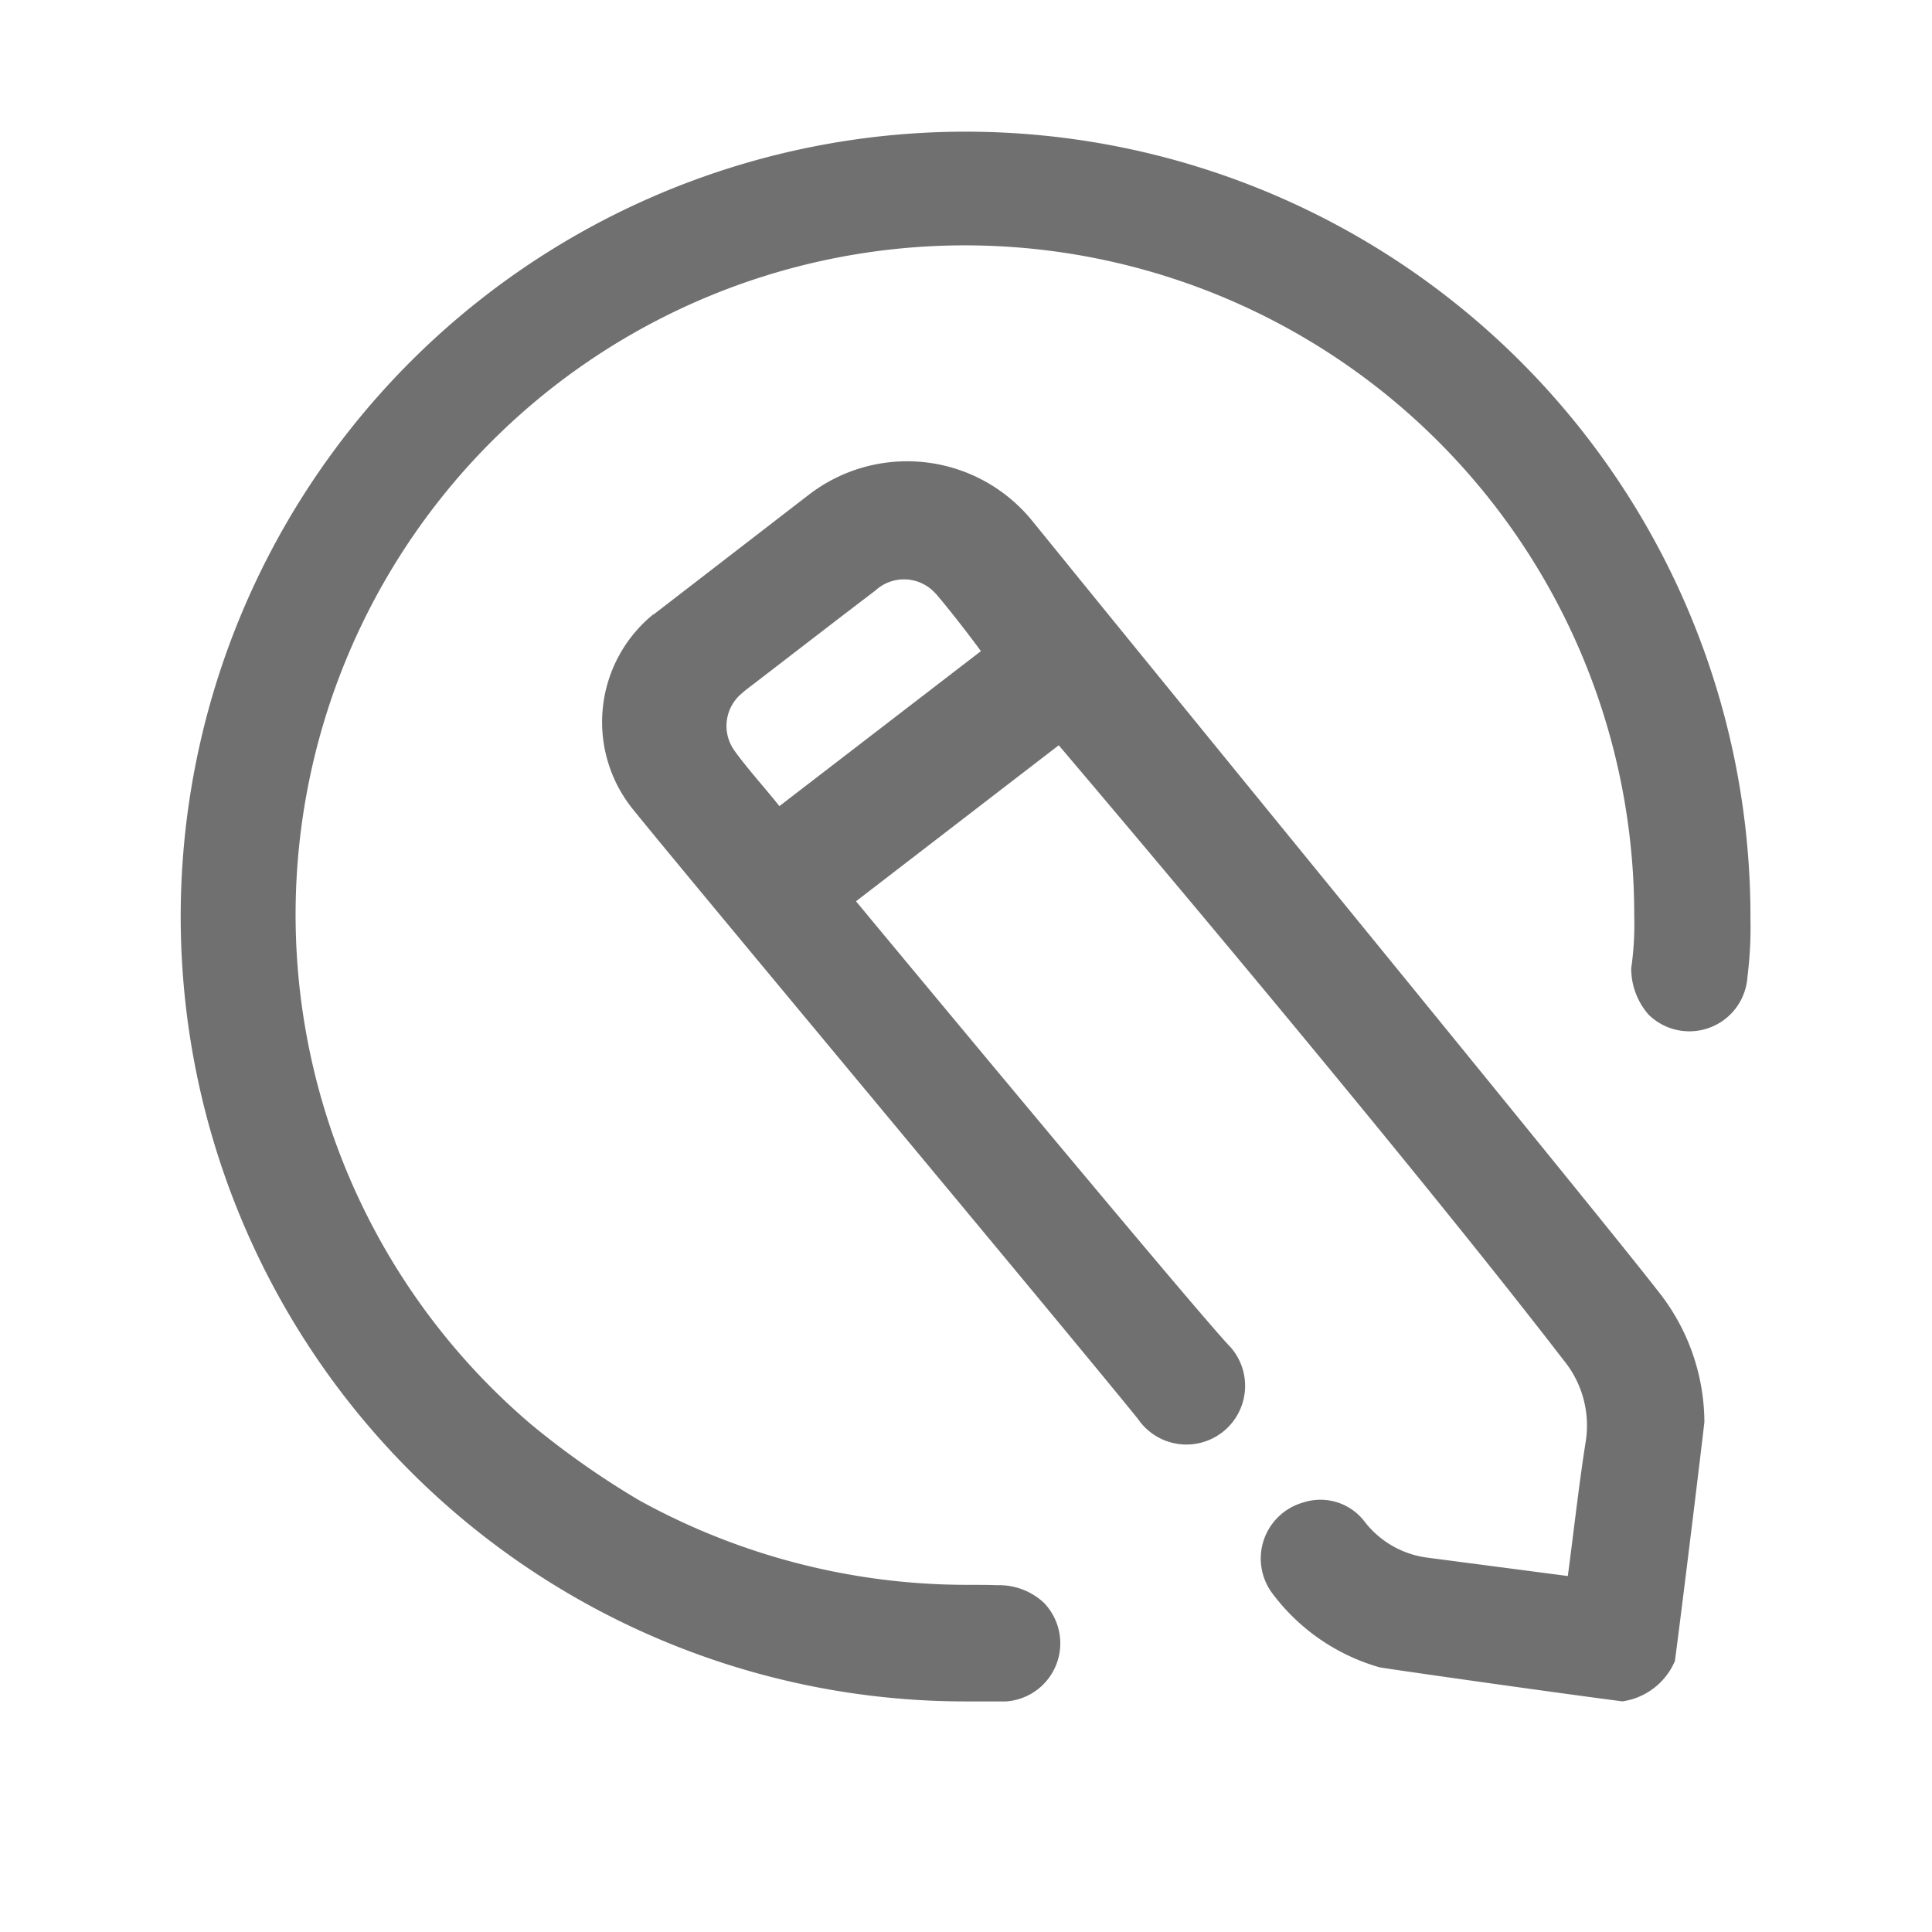
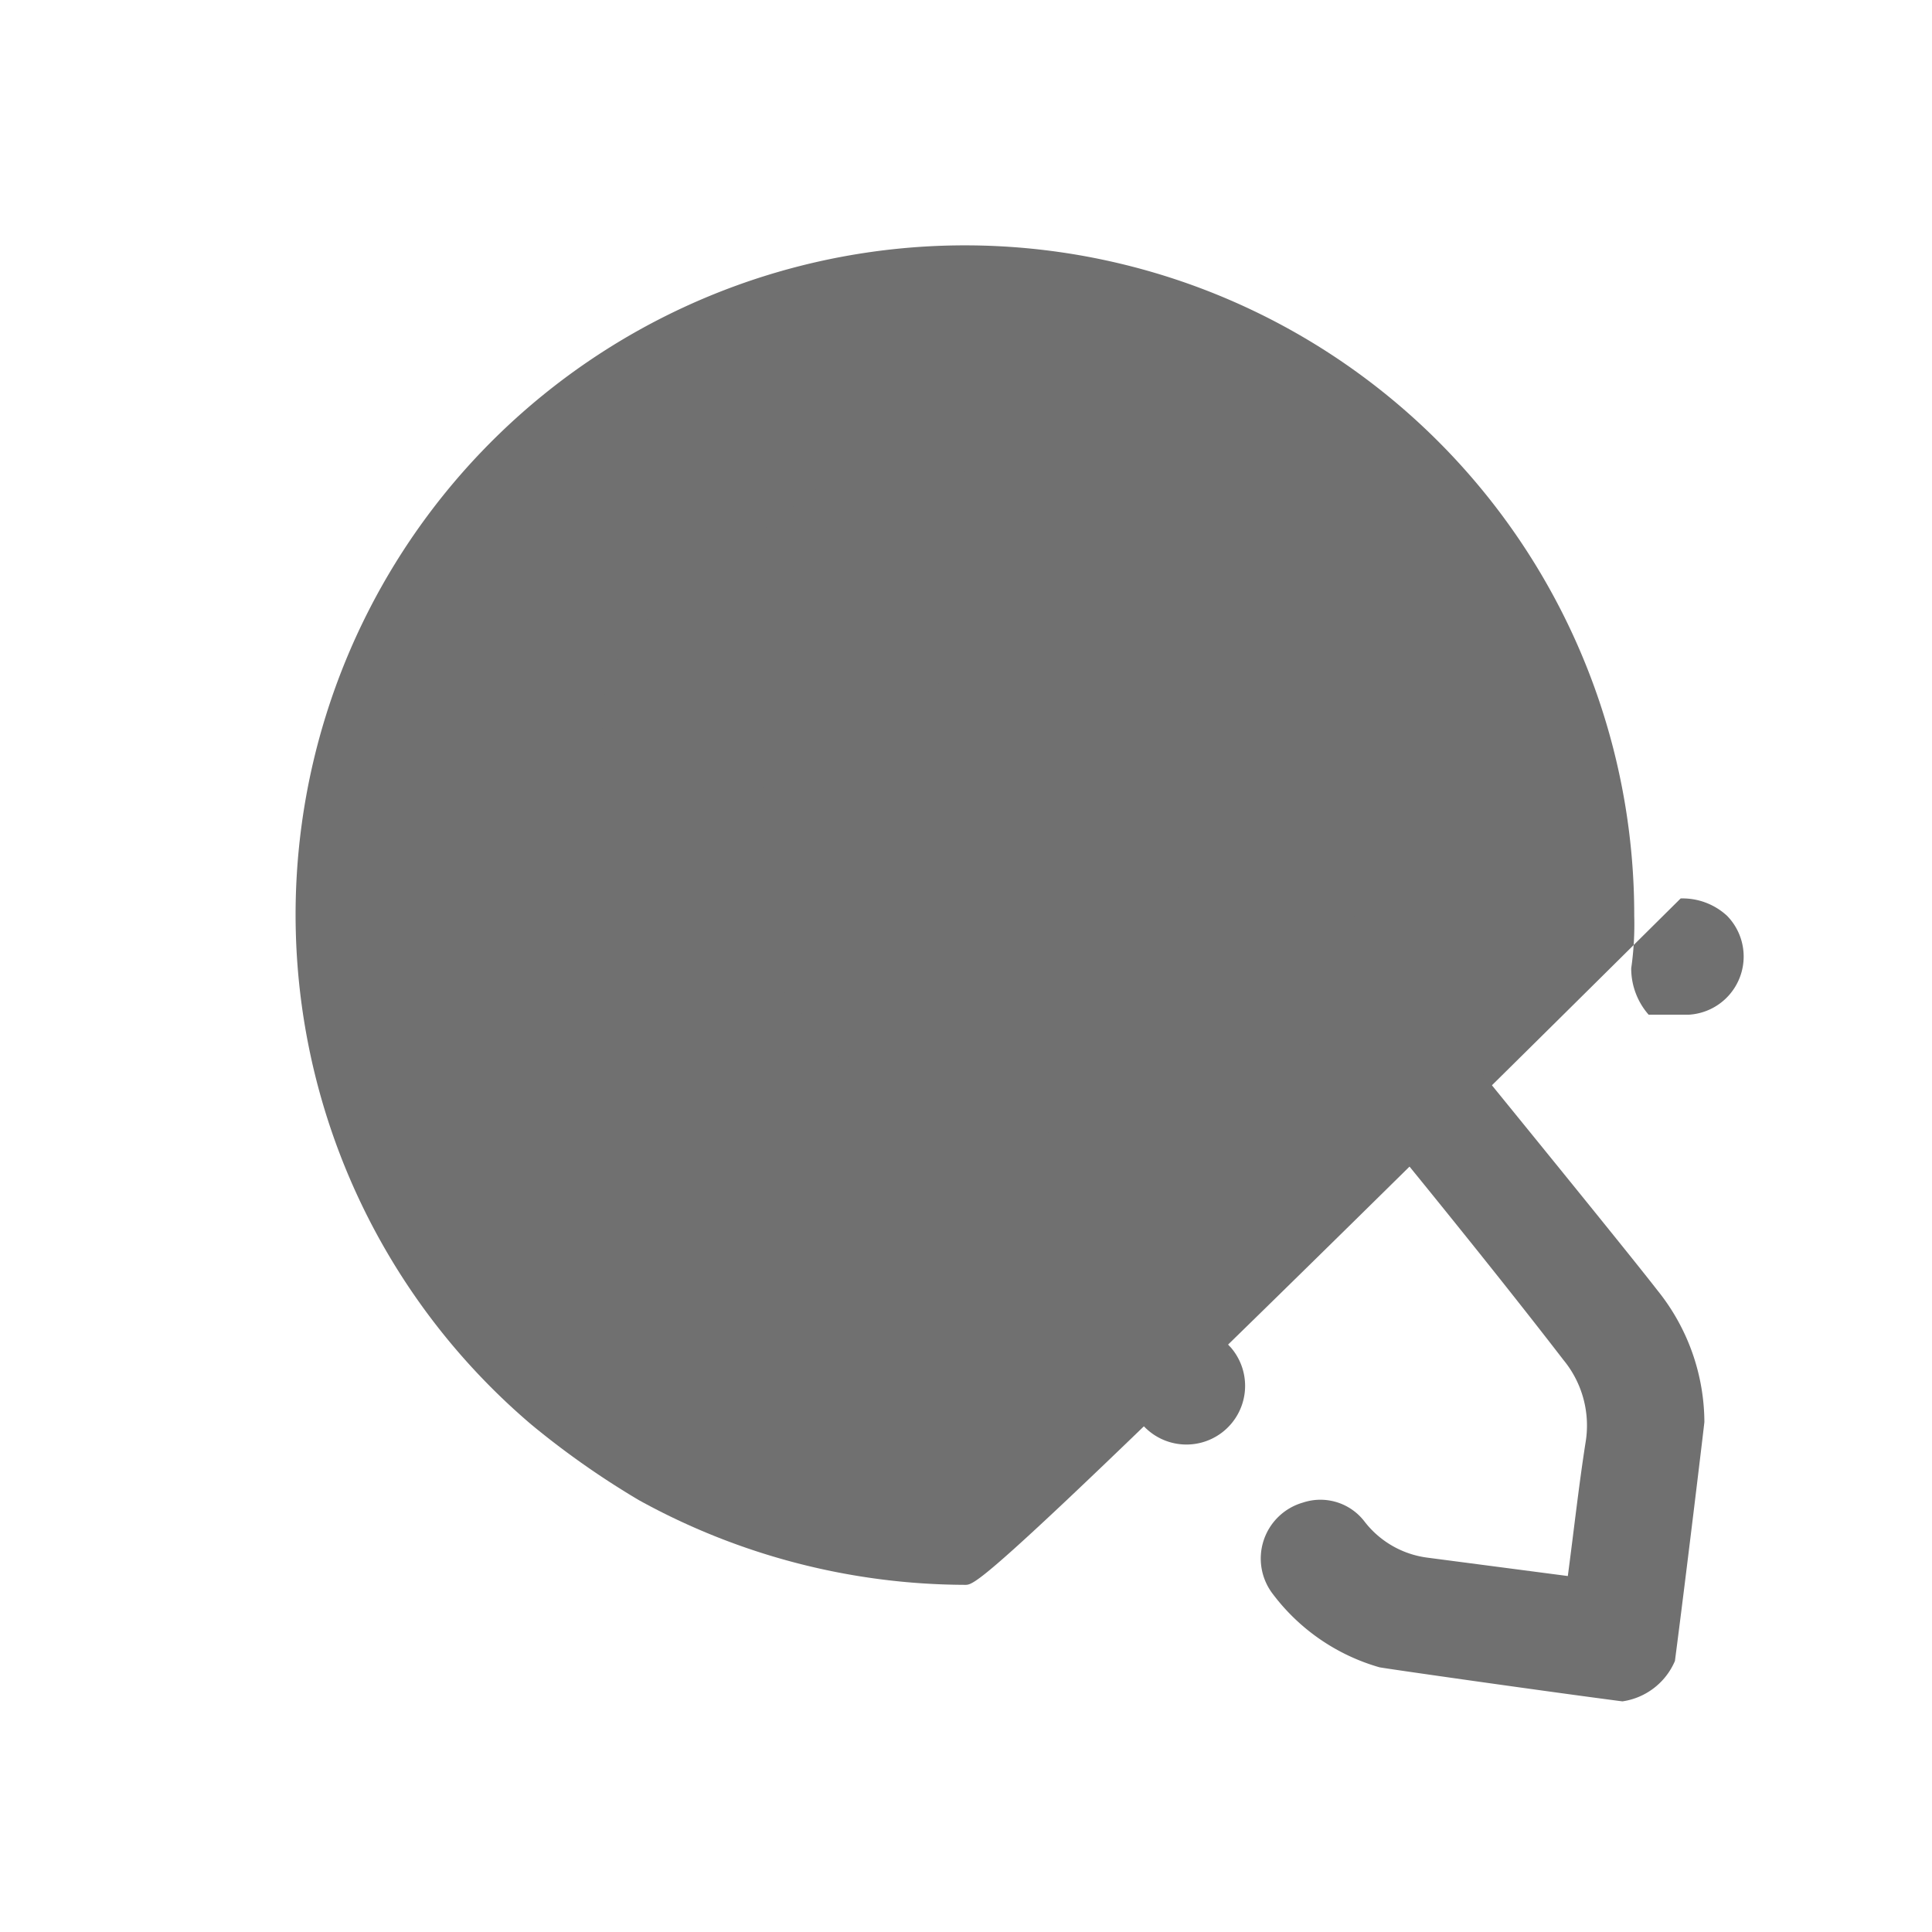
<svg xmlns="http://www.w3.org/2000/svg" width="32" height="32" viewBox="0 0 32 32">
  <g transform="translate(-240 -240)">
    <rect width="2.906" height="2.906" transform="translate(240 240)" fill="none" />
    <rect width="2.906" height="2.906" transform="translate(269.093 240)" fill="none" />
    <rect width="2.906" height="2.906" transform="translate(240 269.094)" fill="none" />
-     <rect width="2.906" height="2.906" transform="translate(269.093 269.094)" fill="none" />
-     <path d="M255.987,266.25a11.244,11.244,0,0,1-5.4-1.4,14,14,0,0,1-1.781-1.25,11.086,11.086,0,1,1,18.262-8.431,5.076,5.076,0,0,1-.05.869,1.163,1.163,0,0,0,.288.768h0a.964.964,0,0,0,1.637-.625,6.53,6.53,0,0,0,.05-.962,13,13,0,1,0-13.006,12.962h.675a.965.965,0,0,0,.625-1.637h0a1.087,1.087,0,0,0-.769-.288C256.375,266.25,256.181,266.25,255.987,266.25Z" fill="#707070" />
+     <path d="M255.987,266.25a11.244,11.244,0,0,1-5.4-1.4,14,14,0,0,1-1.781-1.25,11.086,11.086,0,1,1,18.262-8.431,5.076,5.076,0,0,1-.05.869,1.163,1.163,0,0,0,.288.768h0h.675a.965.965,0,0,0,.625-1.637h0a1.087,1.087,0,0,0-.769-.288C256.375,266.25,256.181,266.25,255.987,266.25Z" fill="#707070" />
    <path d="M250.82,250.182l2.593-2h0a2.669,2.669,0,0,1,3.685.446c3.224,3.975,9.469,11.6,10.351,12.74a3.5,3.5,0,0,1,.781,2.184c0,.024-.318,2.664-.488,3.959a1.119,1.119,0,0,1-.87.669c-1.3-.169-3.978-.551-4.026-.565a3.37,3.37,0,0,1-1.76-1.208.964.964,0,0,1,.493-1.519.919.919,0,0,1,1.026.319,1.568,1.568,0,0,0,1.033.592l2.33.305c.1-.75.179-1.476.292-2.2a1.707,1.707,0,0,0-.363-1.377c-2.885-3.745-8.361-10.183-8.361-10.183l-3.358,2.584s5.683,6.854,6.207,7.389a.972.972,0,1,1-1.539,1.182c-1.335-1.647-7.482-9-8.367-10.1a2.3,2.3,0,0,1,.341-3.223Zm4.678-.349a.7.7,0,0,0-1-.051c-.669.508-1.333,1.023-2,1.535-.072.056-.146.108-.213.169a.7.7,0,0,0-.12.947c.189.269.556.678.744.919l3.338-2.567C256.065,250.534,255.721,250.091,255.5,249.833Z" fill="#707070" />
  </g>
</svg>